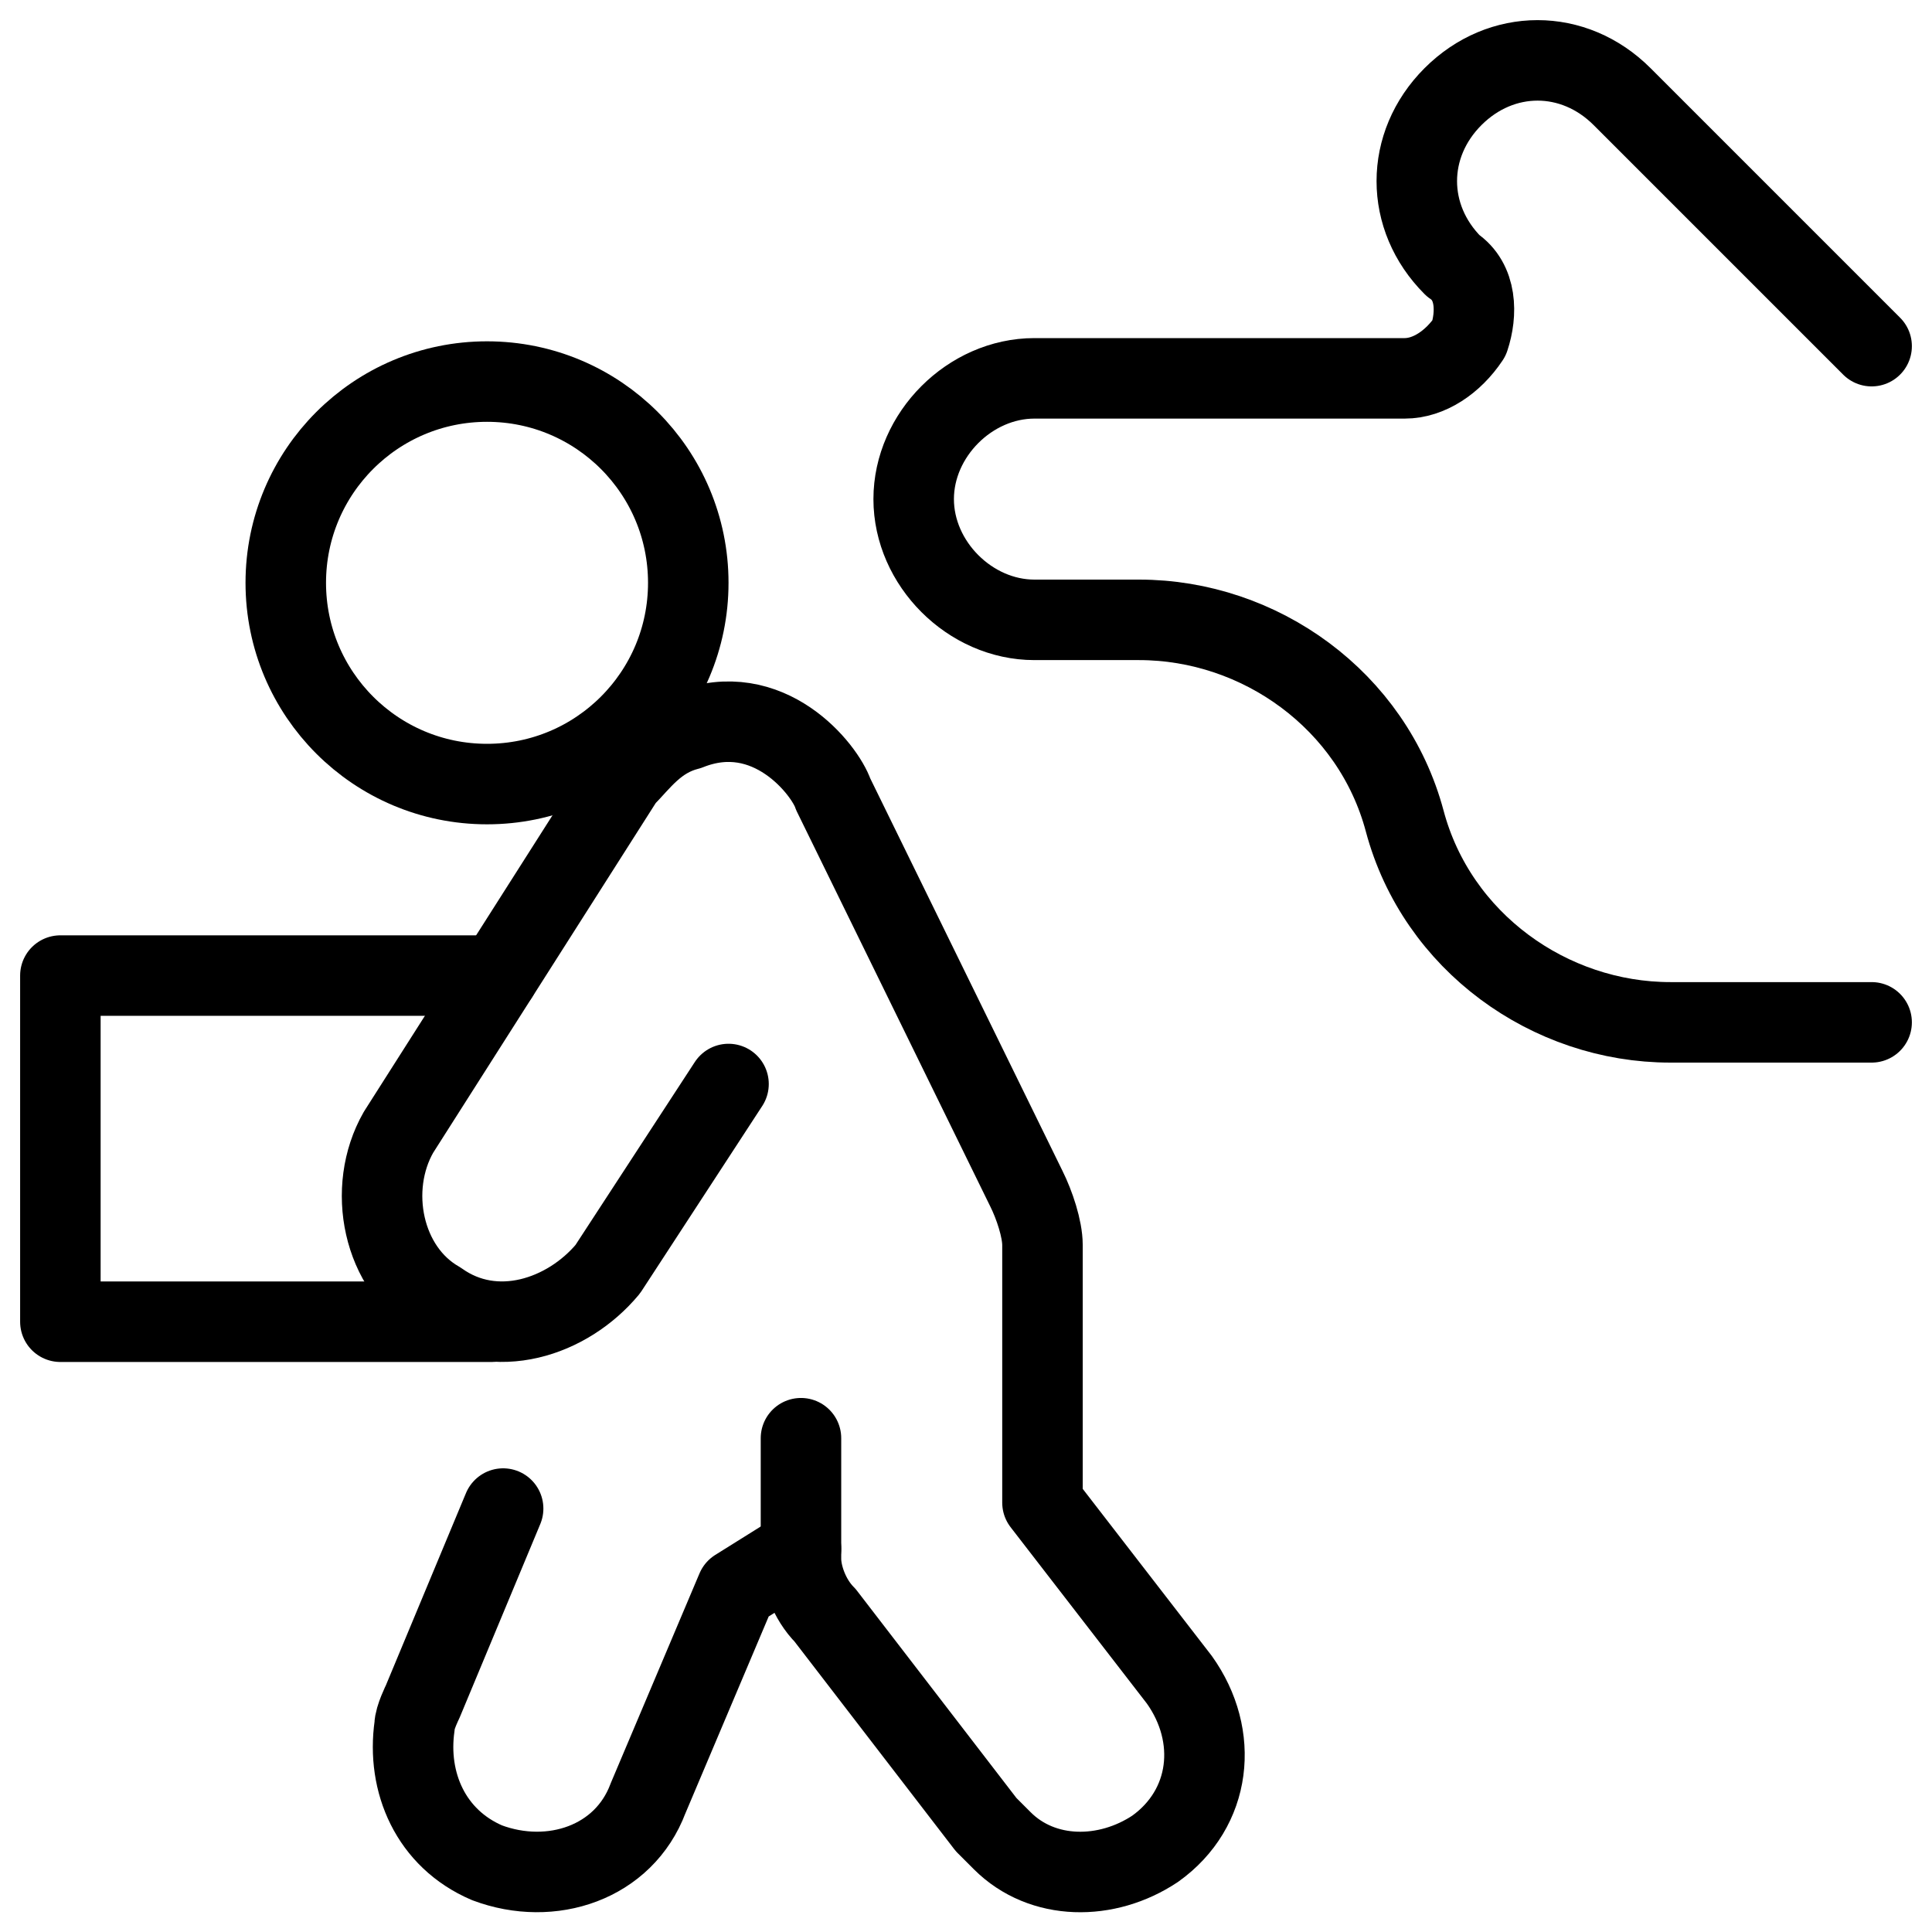
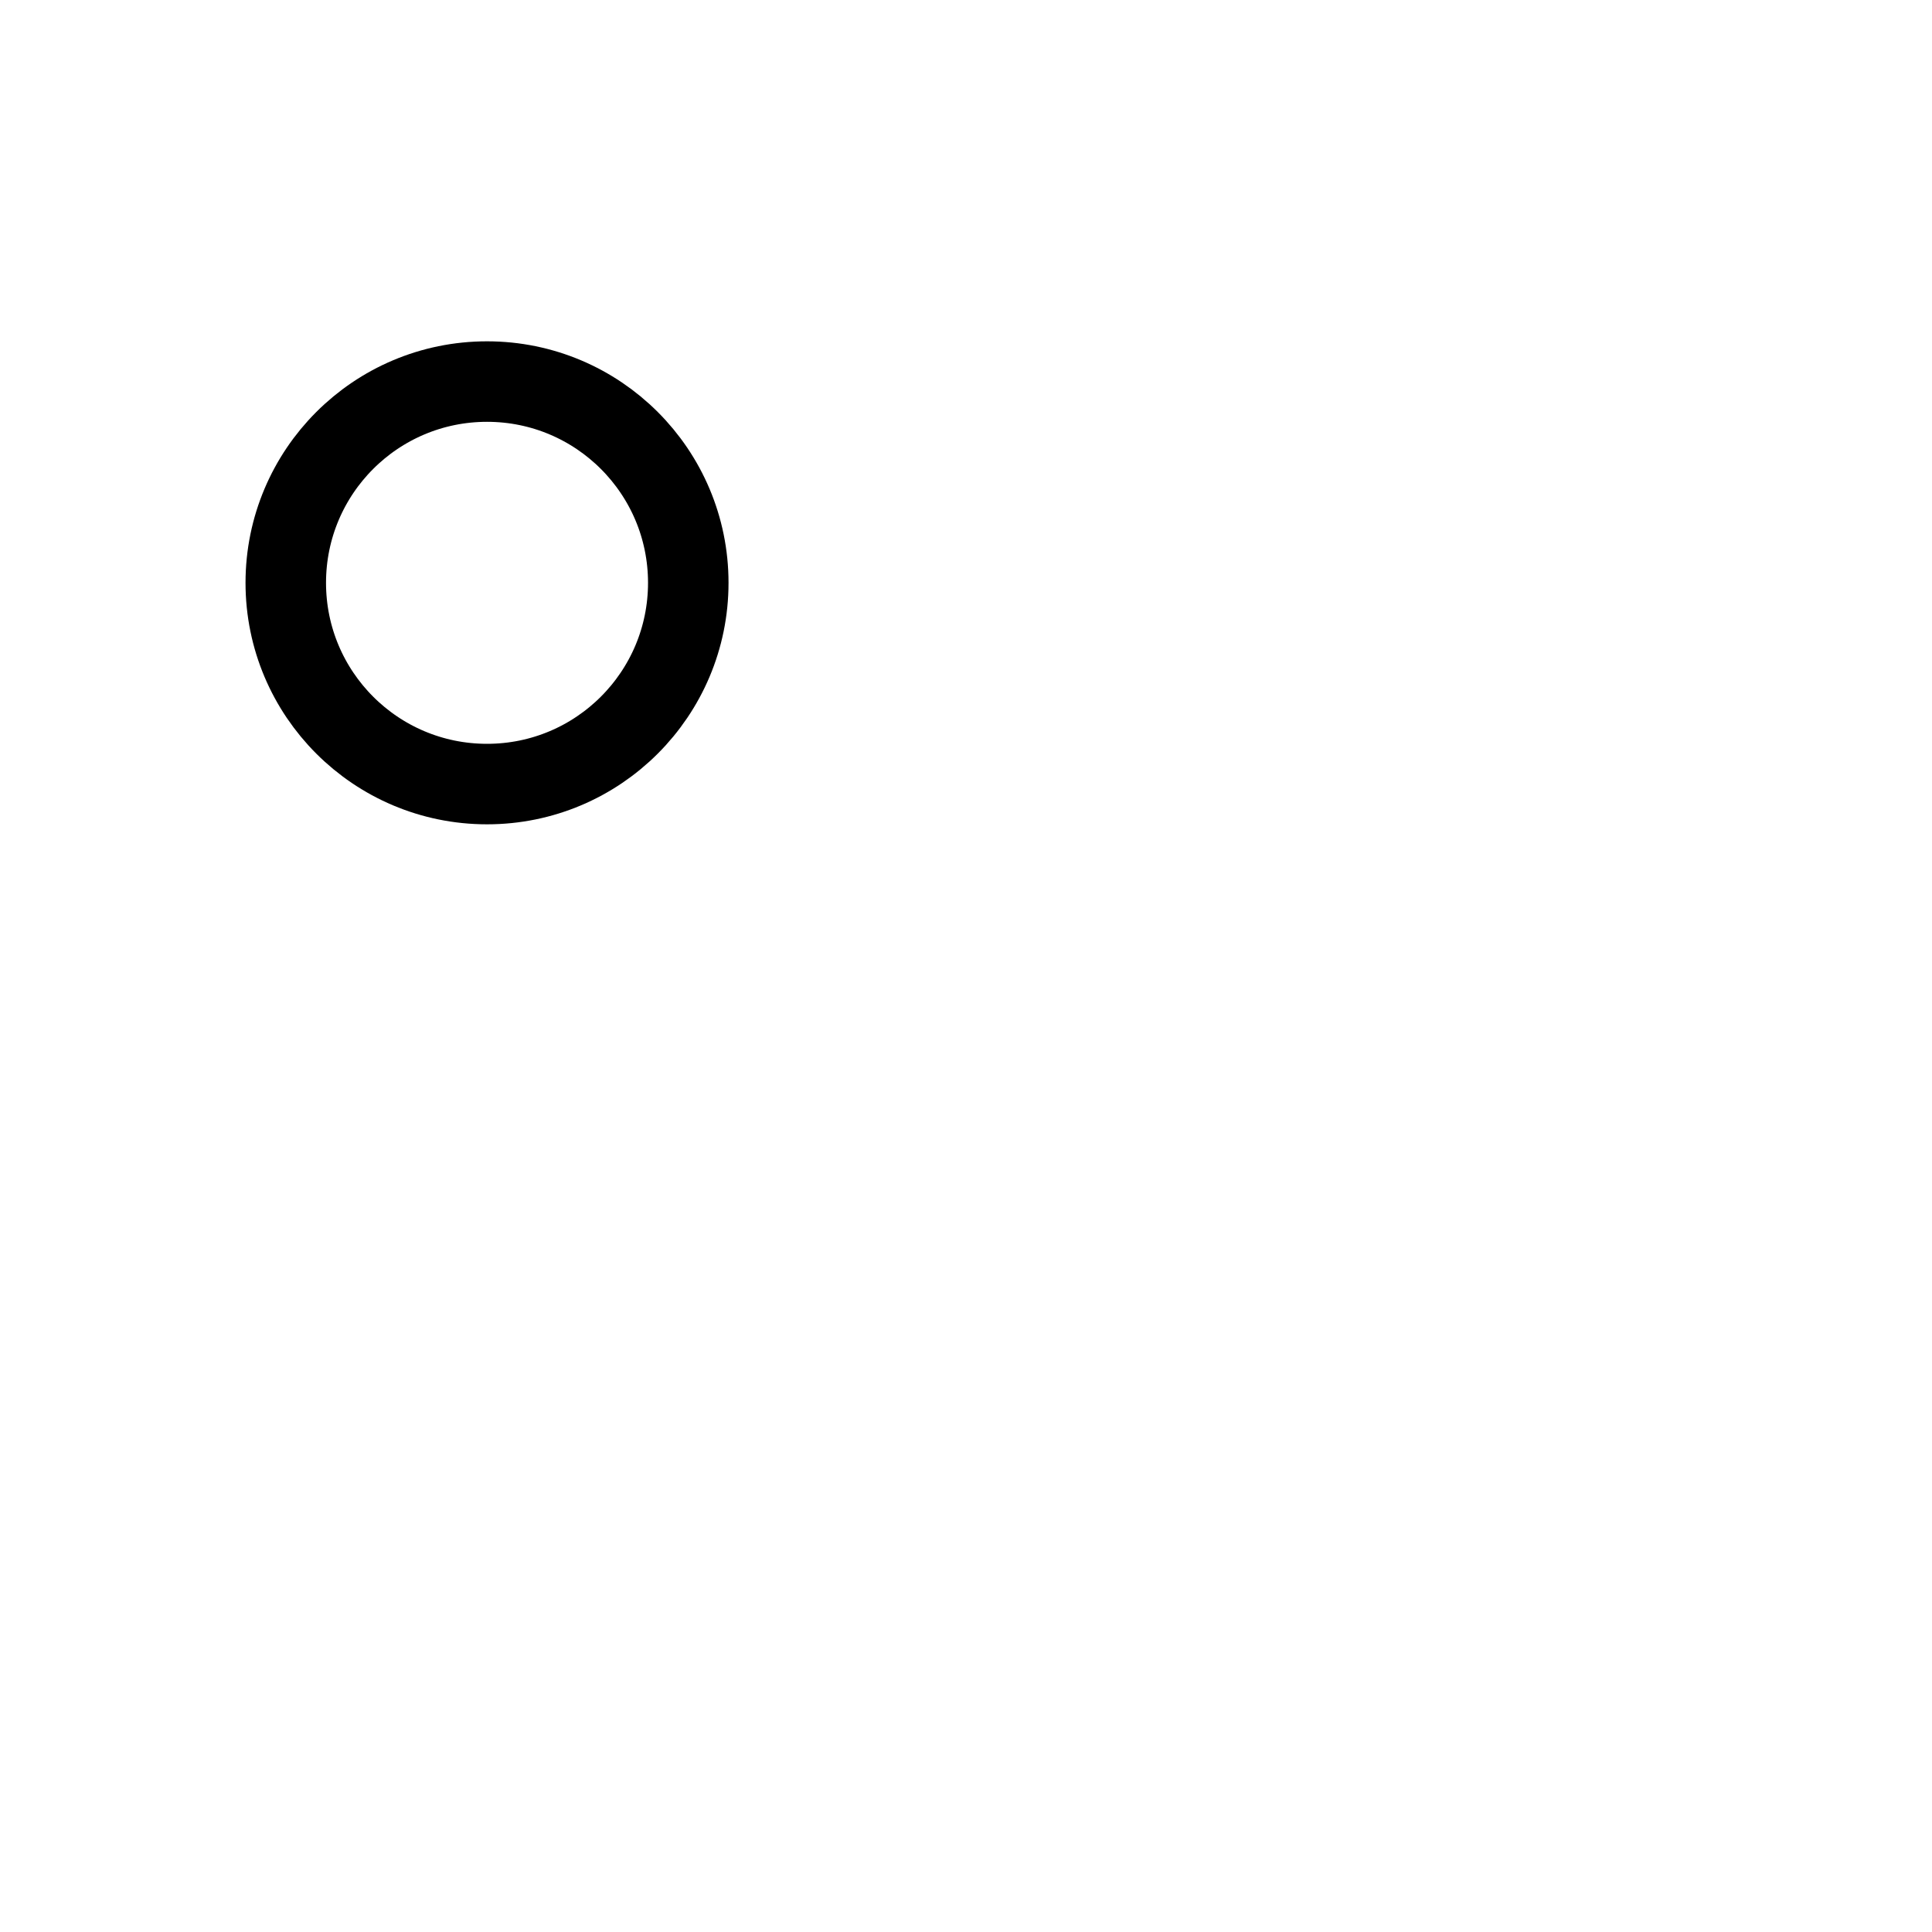
<svg xmlns="http://www.w3.org/2000/svg" fill="none" viewBox="0 0 24 24">
  <path stroke="#000000" stroke-linecap="round" stroke-linejoin="round" stroke-miterlimit="10" d="M6.05 9.74c1.381 0 2.5 -1.119 2.5 -2.5s-1.119 -2.5 -2.5 -2.5 -2.5 1.119 -2.5 2.5 1.119 2.5 2.5 2.5Z" stroke-width="1" />
-   <path stroke="#000000" stroke-linecap="round" stroke-linejoin="round" stroke-miterlimit="10" d="m9.95 19.24 -0.8 0.5 -1.1 2.6c-0.3 0.8 -1.2 1.1 -2 0.8 -0.7 -0.3 -1 -1 -0.9 -1.7 0 -0.1 0.1 -0.3 0.1 -0.3l1 -2.4" stroke-width="1" />
-   <path stroke="#000000" stroke-linecap="round" stroke-linejoin="round" stroke-miterlimit="10" d="m9.05 13.466 -1.5 2.3c-0.5 0.6 -1.4 0.9 -2.1 0.4 -0.7 -0.4 -0.9 -1.4 -0.5 -2.1l2.8 -4.4c0.2 -0.2 0.4 -0.5 0.8 -0.6 1 -0.4 1.7 0.5 1.8 0.8l2.4 4.9c0.1 0.2 0.2 0.5 0.2 0.7v3.2l1.7 2.2c0.5 0.7 0.4 1.6 -0.3 2.1 -0.6 0.4 -1.4 0.4 -1.9 -0.1l-0.2 -0.2 -2 -2.6c-0.2 -0.2 -0.3 -0.5 -0.3 -0.7v-1.5" stroke-width="1" />
-   <path stroke="#000000" stroke-linecap="round" stroke-linejoin="round" stroke-miterlimit="10" d="M6.103 16.419H0.75v-4.3h5.438" stroke-width="1" />
-   <path stroke="#000000" stroke-linecap="round" stroke-linejoin="round" stroke-miterlimit="10" d="M23.25 12.7h-2.5c-1.5 0 -2.9 -1 -3.3 -2.5 -0.4 -1.5 -1.8 -2.5 -3.3 -2.5h-1.3c-0.8 0 -1.5 -0.7 -1.5 -1.5s0.7 -1.5 1.5 -1.5h4.6c0.3 0 0.6 -0.2 0.8 -0.5 0.1 -0.3 0.1 -0.7 -0.2 -0.9 -0.6 -0.6 -0.6 -1.5 0 -2.1 0.6 -0.6 1.5 -0.6 2.1 0l3.1 3.1" stroke-width="1" />
</svg>